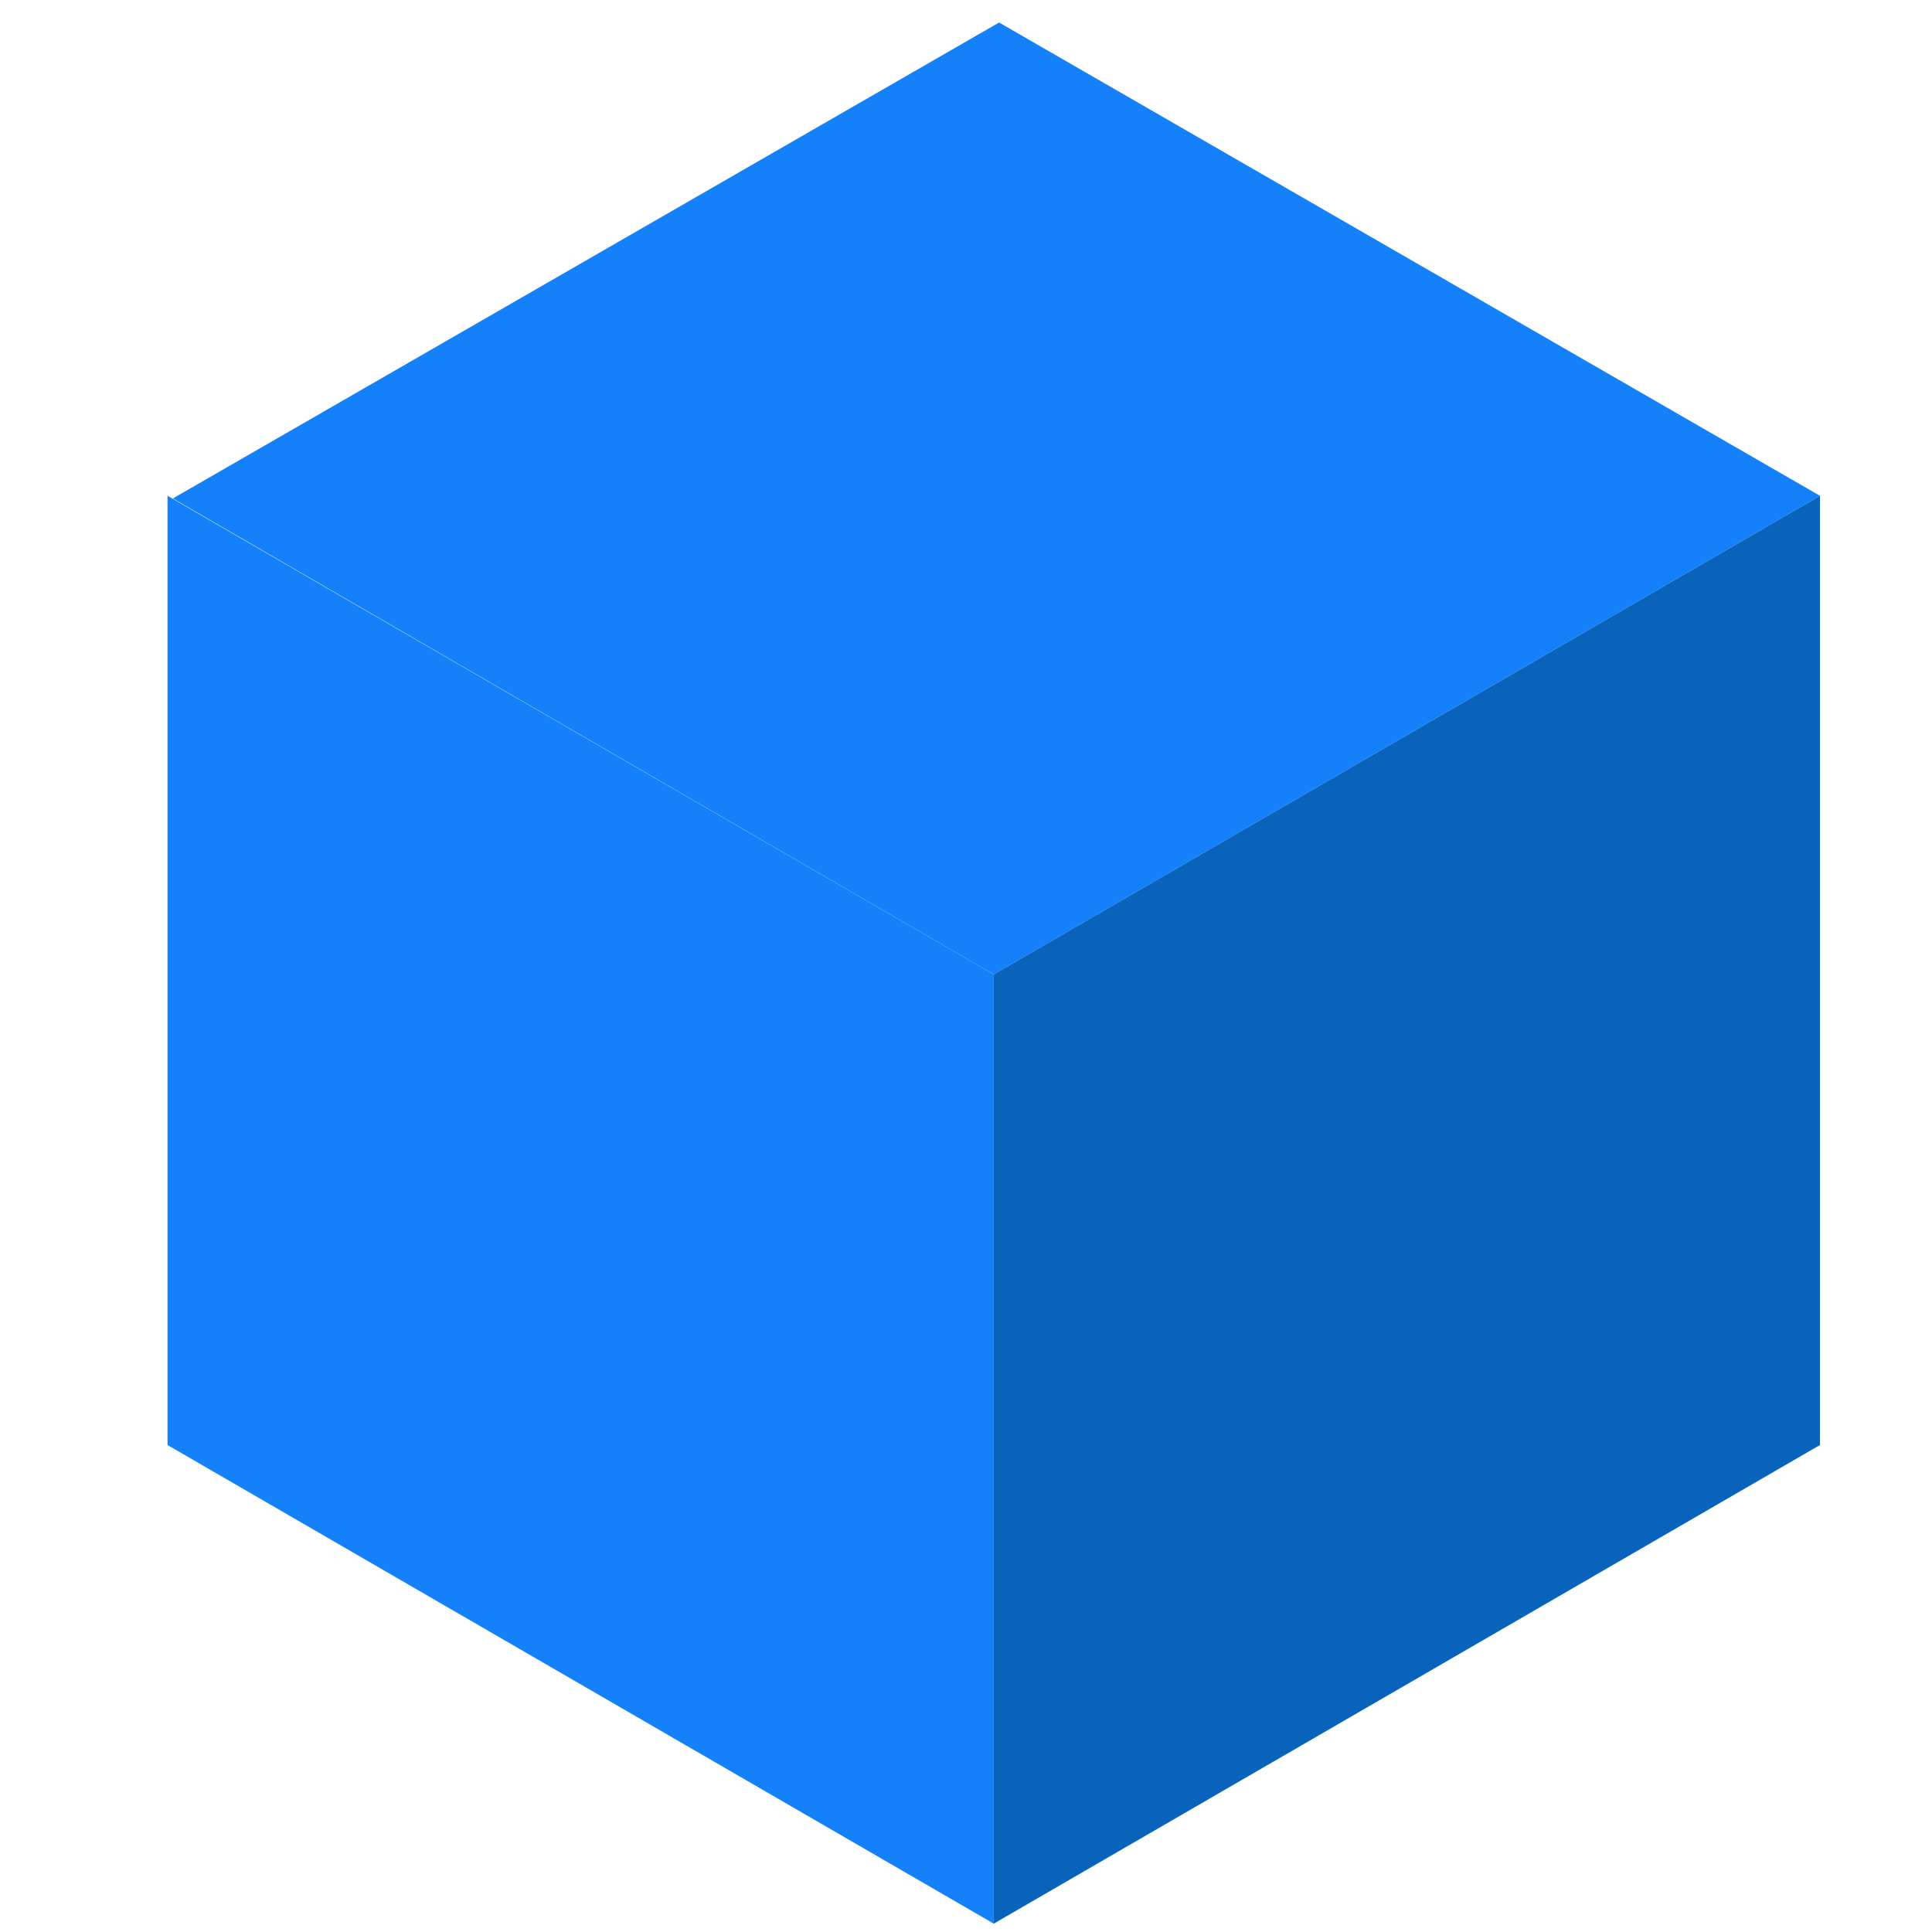
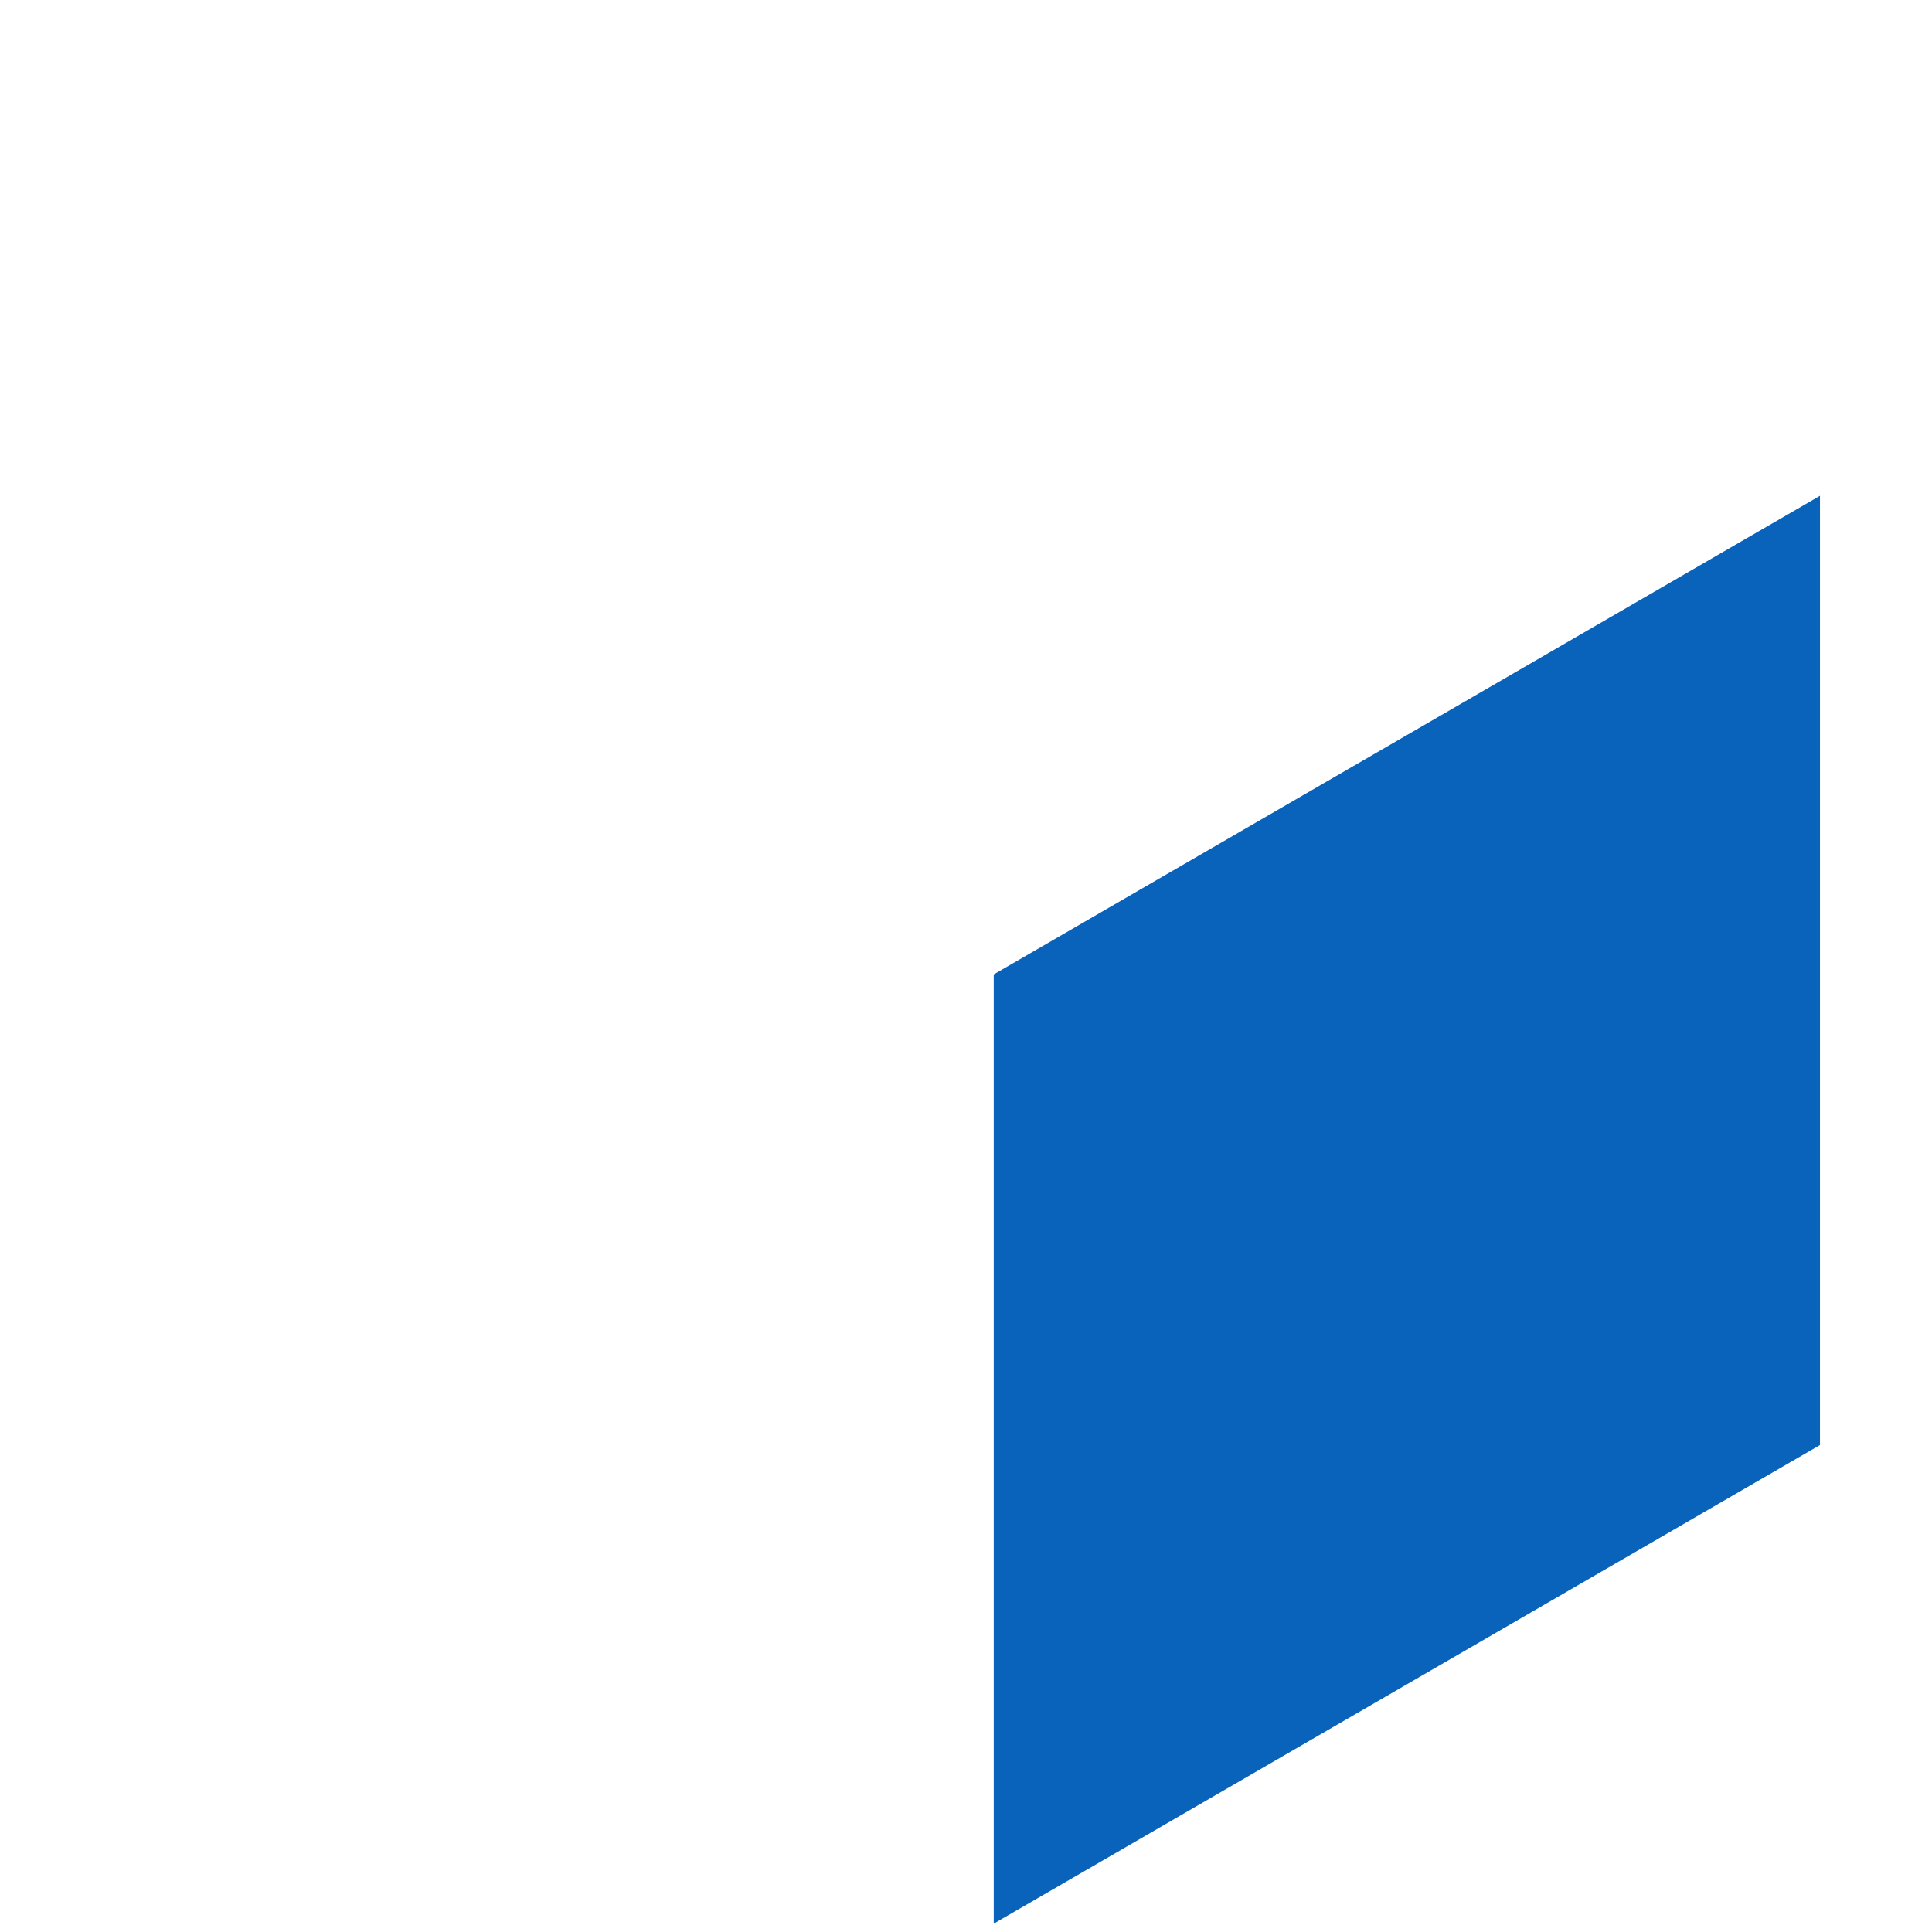
<svg xmlns="http://www.w3.org/2000/svg" xmlns:xlink="http://www.w3.org/1999/xlink" id="Layer_1" data-name="Layer 1" viewBox="0 0 200 200">
  <defs>
    <style>.cls-1{fill:#1481fa;}.cls-1,.cls-2{fill-rule:evenodd;}.cls-2{fill:#0963bb;}</style>
    <symbol id="krychle" data-name="krychle" viewBox="0 0 6.18 7.11">
-       <polygon class="cls-1" points="3.09 3.56 6.18 1.77 3.11 0 0.02 1.78 3.09 3.56" />
-       <polygon class="cls-1" points="0 5.32 3.09 7.11 3.09 3.56 0 1.77 0 5.32" />
      <polygon class="cls-2" points="3.09 7.11 6.18 5.32 6.18 1.77 3.09 3.56 3.09 7.11" />
    </symbol>
  </defs>
  <use width="6.18" height="7.11" transform="translate(17.34 2.33) scale(27.68)" xlink:href="#krychle" />
</svg>